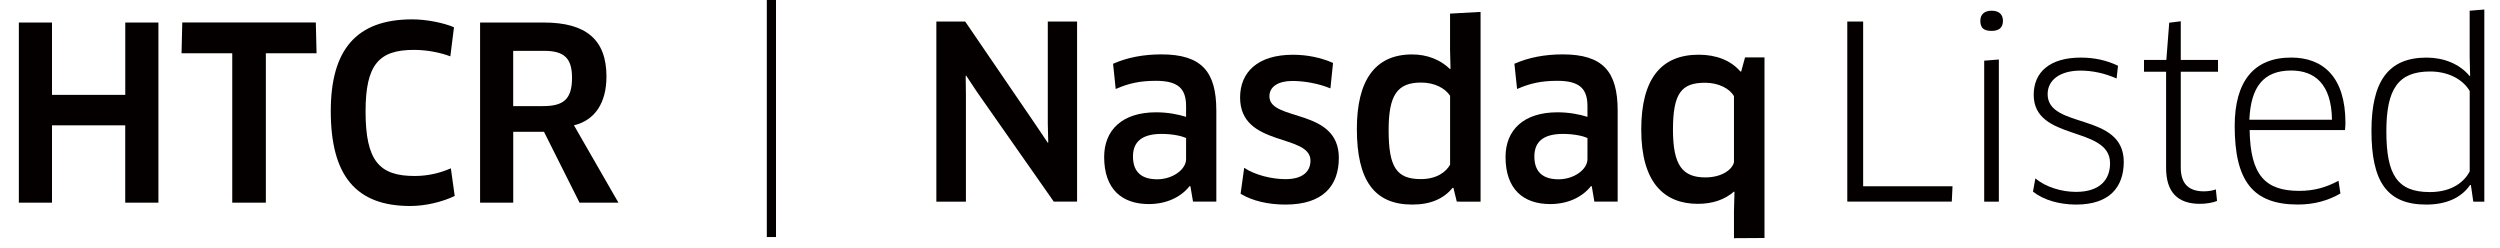
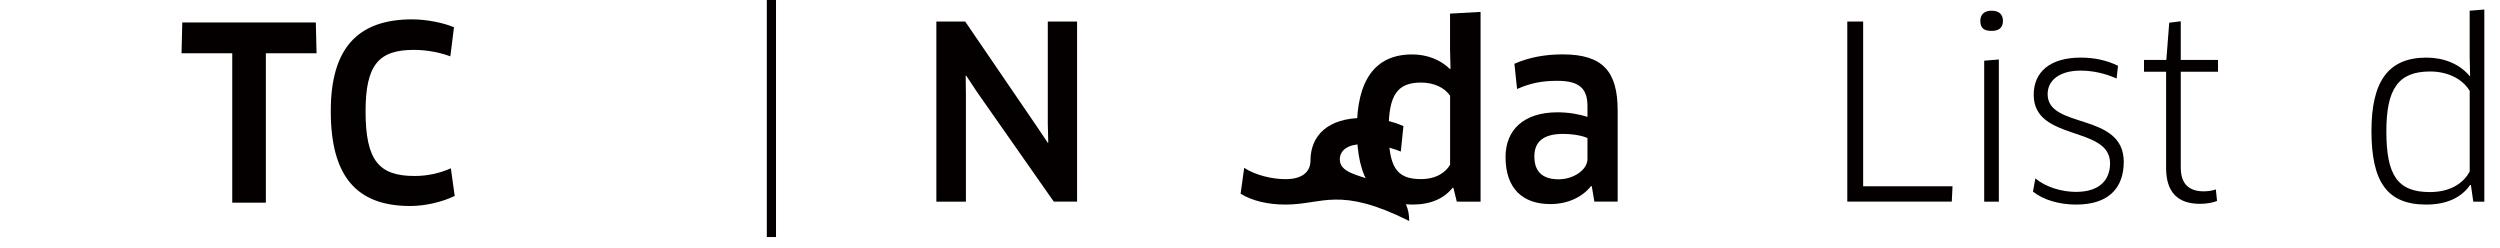
<svg xmlns="http://www.w3.org/2000/svg" version="1.1" x="0px" y="0px" viewBox="0 0 543.81 53.88" style="enable-background:new 0 0 543.81 53.88;" xml:space="preserve">
  <style type="text/css">
	.st0{fill:#040000;}
	.st1{fill:none;stroke:#040000;stroke-width:2;stroke-miterlimit:10;}
</style>
  <g id="Nasdaq_Listed">
    <g>
      <path class="st0" d="M229.23,43.87l-16.72-23.88l-2.35-3.55l-0.1,0.05l0.05,4.23v23.15h-6.43V4.68h6.27l15.62,22.88l2.35,3.5    l0.1-0.05l-0.1-4.18V4.68h6.37v39.18H229.23z" />
-       <path class="st0" d="M258.94,40.52l-0.16-0.05c-1.93,2.46-5.12,3.92-8.88,3.92c-5.85,0-9.72-3.24-9.72-10.24    c0-5.9,3.97-9.72,11.29-9.72c2.46,0,4.75,0.42,6.53,0.99v-2.35c0-3.92-1.88-5.49-6.58-5.49c-3.4,0-5.85,0.52-8.73,1.78l-0.57-5.49    c3.08-1.36,6.58-2.04,10.5-2.04c8.78,0,11.96,3.76,11.96,12.22v19.8h-5.07L258.94,40.52z M258,30.02    c-0.78-0.37-2.72-0.89-5.33-0.89c-4.28,0-6.22,1.72-6.22,4.91c0,3.66,2.19,4.96,5.28,4.96c3.29,0,6.27-2.09,6.27-4.39V30.02z" />
-       <path class="st0" d="M279.63,44.5c-3.76,0-7.16-0.78-9.77-2.35l0.78-5.64c2.46,1.62,6.11,2.46,8.99,2.46    c3.81,0,5.43-1.72,5.43-4.02c0-5.96-15.31-2.87-15.31-13.74c0-5.49,3.81-9.3,11.49-9.3c3.13,0,6.11,0.63,8.73,1.78l-0.57,5.54    c-2.61-1.1-5.85-1.62-8.25-1.62c-3.13,0-5.02,1.25-5.02,3.34c0,5.54,15.1,2.46,15.1,13.38C291.23,40.42,287.78,44.5,279.63,44.5z" />
+       <path class="st0" d="M279.63,44.5c-3.76,0-7.16-0.78-9.77-2.35l0.78-5.64c2.46,1.62,6.11,2.46,8.99,2.46    c3.81,0,5.43-1.72,5.43-4.02c0-5.49,3.81-9.3,11.49-9.3c3.13,0,6.11,0.63,8.73,1.78l-0.57,5.54    c-2.61-1.1-5.85-1.62-8.25-1.62c-3.13,0-5.02,1.25-5.02,3.34c0,5.54,15.1,2.46,15.1,13.38C291.23,40.42,287.78,44.5,279.63,44.5z" />
      <path class="st0" d="M316.89,43.87l-0.73-2.98L316,40.84c-1.93,2.35-4.75,3.66-8.78,3.66c-8.25,0-12.07-5.22-12.07-16.46    c0-10.45,3.87-16.2,12.02-16.2c3.19,0,6.11,1.1,8.25,3.19l0.1-0.1l-0.1-4.18V2.96l6.64-0.37v41.27H316.89z M315.43,20.83    c-1.15-1.72-3.45-2.87-6.32-2.87c-5.17,0-7.05,2.72-7.05,10.34c0,7.99,1.67,10.66,7,10.66c3.6,0,5.54-1.67,6.37-3.13V20.83z" />
      <path class="st0" d="M346.25,40.52l-0.16-0.05c-1.93,2.46-5.12,3.92-8.88,3.92c-5.85,0-9.72-3.24-9.72-10.24    c0-5.9,3.97-9.72,11.29-9.72c2.46,0,4.75,0.42,6.53,0.99v-2.35c0-3.92-1.88-5.49-6.58-5.49c-3.4,0-5.85,0.52-8.73,1.78l-0.58-5.49    c3.08-1.36,6.58-2.04,10.5-2.04c8.78,0,11.96,3.76,11.96,12.22v19.8h-5.07L346.25,40.52z M345.31,30.02    c-0.78-0.37-2.72-0.89-5.33-0.89c-4.29,0-6.22,1.72-6.22,4.91c0,3.66,2.19,4.96,5.28,4.96c3.29,0,6.27-2.09,6.27-4.39V30.02z" />
-       <path class="st0" d="M377.18,51.81v-5.85l0.11-4.23l-0.11-0.05c-1.98,1.72-4.6,2.66-7.84,2.66c-7.37,0-12.33-4.65-12.33-16.14    c0-10.92,4.23-16.3,12.49-16.3c3.87,0,7,1.25,9.09,3.66h0.16l0.84-3.08h4.23v39.29L377.18,51.81z M377.18,20.93    c-0.89-1.62-3.29-2.93-6.27-2.93c-5.12,0-7,2.2-7,10.24c0,7.79,2.14,10.35,7.05,10.35c3.61,0,5.85-1.72,6.22-3.29V20.93z" />
      <path class="st0" d="M424.72,40.52l-0.16,3.34h-22.73V4.68h3.45v35.84H424.72z" />
      <path class="st0" d="M433.23,6.72c-1.57,0-2.46-0.52-2.46-2.19c0-1.41,0.89-2.2,2.46-2.2s2.46,0.78,2.46,2.2    C435.69,6.04,434.8,6.72,433.23,6.72z M431.61,43.87V13.2l3.19-0.26v30.93H431.61z" />
      <path class="st0" d="M451.62,44.5c-3.66,0-7.11-0.99-9.4-2.82l0.52-2.87c2.25,1.88,5.7,2.93,8.83,2.93c5.22,0,7.42-2.67,7.42-6.22    c0-8.25-16.61-4.7-16.61-14.89c0-5.02,3.6-8.1,10.24-8.1c2.93,0,5.64,0.58,8.1,1.78l-0.31,2.77c-2.56-1.15-5.28-1.72-7.84-1.72    c-4.39,0-7.16,1.99-7.16,5.12c0,7.68,16.56,3.87,16.56,14.73C461.96,40.79,458.78,44.5,451.62,44.5z" />
      <path class="st0" d="M474.37,15.6v20.85c0,3.71,1.93,5.17,5.02,5.17c0.89,0,1.99-0.16,2.61-0.42l0.26,2.51    c-0.84,0.37-2.35,0.63-3.71,0.63c-4.81,0-7.37-2.51-7.37-7.78V15.6h-4.81v-2.56h4.86l0.63-8.1l2.51-0.31v8.41h8.1v2.56H474.37z" />
-       <path class="st0" d="M486.1,27.41c0-9.67,4.13-14.89,12.28-14.89c6.95,0,11.81,4.23,11.81,14.21c0,0.47-0.05,1.15-0.1,1.57h-20.74    c0.16,9.88,3.45,13.22,10.81,13.22c3.24,0,5.9-0.78,8.52-2.2l0.42,2.77c-2.66,1.52-5.64,2.4-9.25,2.4    C490.02,44.5,486.1,39.32,486.1,27.41z M507.26,26.05c-0.1-7.79-3.76-10.71-8.88-10.71c-6.06,0-8.78,3.61-9.09,10.71H507.26z" />
      <path class="st0" d="M538,43.87l-0.52-3.6l-0.16-0.05c-1.93,2.82-5.22,4.28-9.56,4.28c-8.57,0-11.91-5.02-11.91-16.04    c0-10.61,3.55-15.93,11.96-15.93c3.76,0,7.21,1.36,9.4,4.02l0.1-0.05l-0.1-4.18V2.33l3.19-0.26v41.8H538z M537.22,19.78    c-1.52-2.56-4.7-4.23-8.62-4.23c-6.9,0-9.51,3.76-9.51,13.01c0,9.51,2.4,13.22,9.46,13.22c5.17,0,7.68-2.56,8.67-4.49V19.78z" />
    </g>
    <line class="st1" x1="167.8" y1="-0.6" x2="167.8" y2="51.56" />
  </g>
  <g id="Ticker">
    <g>
      <g>
-         <path class="st0" d="M27.24,44.08V27.26H11.31v16.82H4.1V4.9h7.21v15.73h15.94V4.9h7.21v39.18H27.24z" />
        <path class="st0" d="M57.83,11.58v32.5h-7.31v-32.5H39.49l0.16-6.69h29.05l0.16,6.69H57.83z" />
        <path class="st0" d="M97.96,12.26c-2.04-0.78-4.91-1.41-7.94-1.41c-7.63,0-10.5,3.24-10.5,13.38c0,10.76,2.98,14.05,10.66,14.05     c3.03,0,5.64-0.68,7.89-1.67l0.84,6.01c-2.56,1.25-6.27,2.19-9.67,2.19c-11.76,0-17.29-6.53-17.29-20.64     c0-13.27,5.49-19.96,17.71-19.96c3.19,0,6.9,0.78,9.09,1.72L97.96,12.26z" />
-         <path class="st0" d="M124.85,27.26l9.67,16.82h-8.46l-7.73-15.41h-6.69v15.41h-7.21V4.9h13.85c9.2,0,13.64,3.71,13.64,11.76     C131.91,22.4,129.4,26.16,124.85,27.26z M118.32,11.06h-6.69v12.02h6.48c4.44,0,6.32-1.46,6.32-6.17     C124.43,12.58,122.66,11.06,118.32,11.06z" />
      </g>
    </g>
  </g>
</svg>